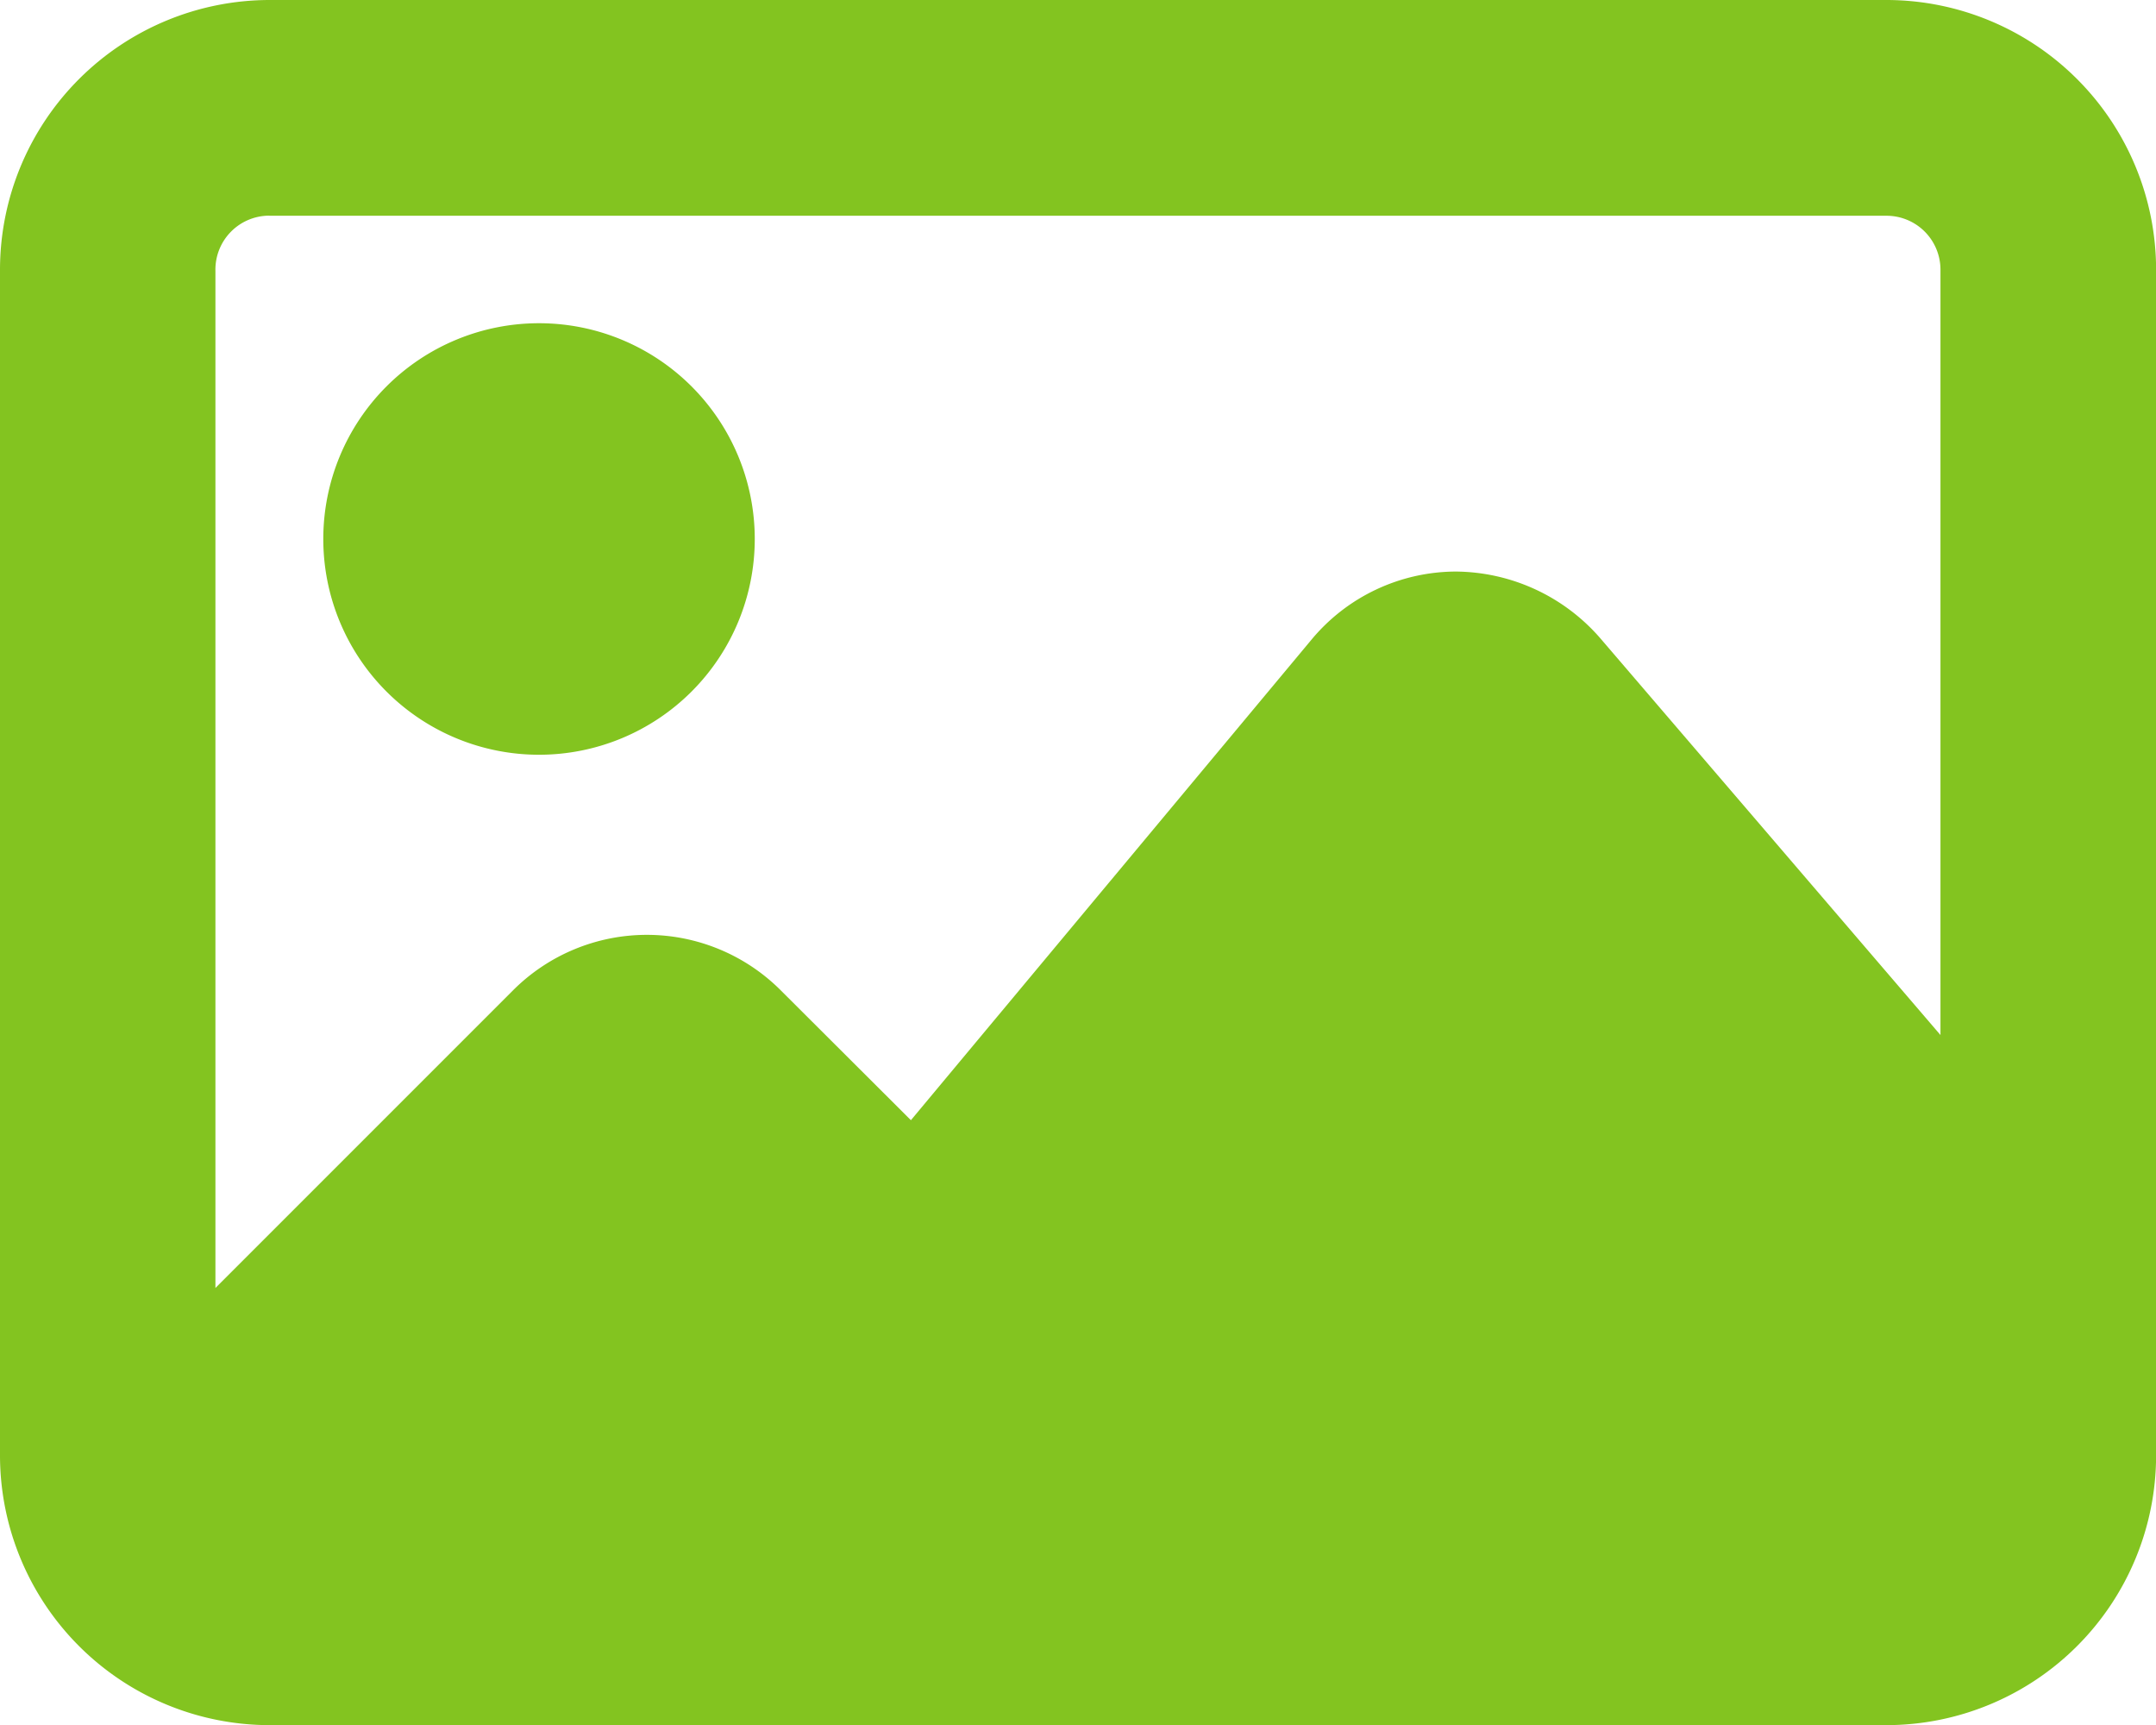
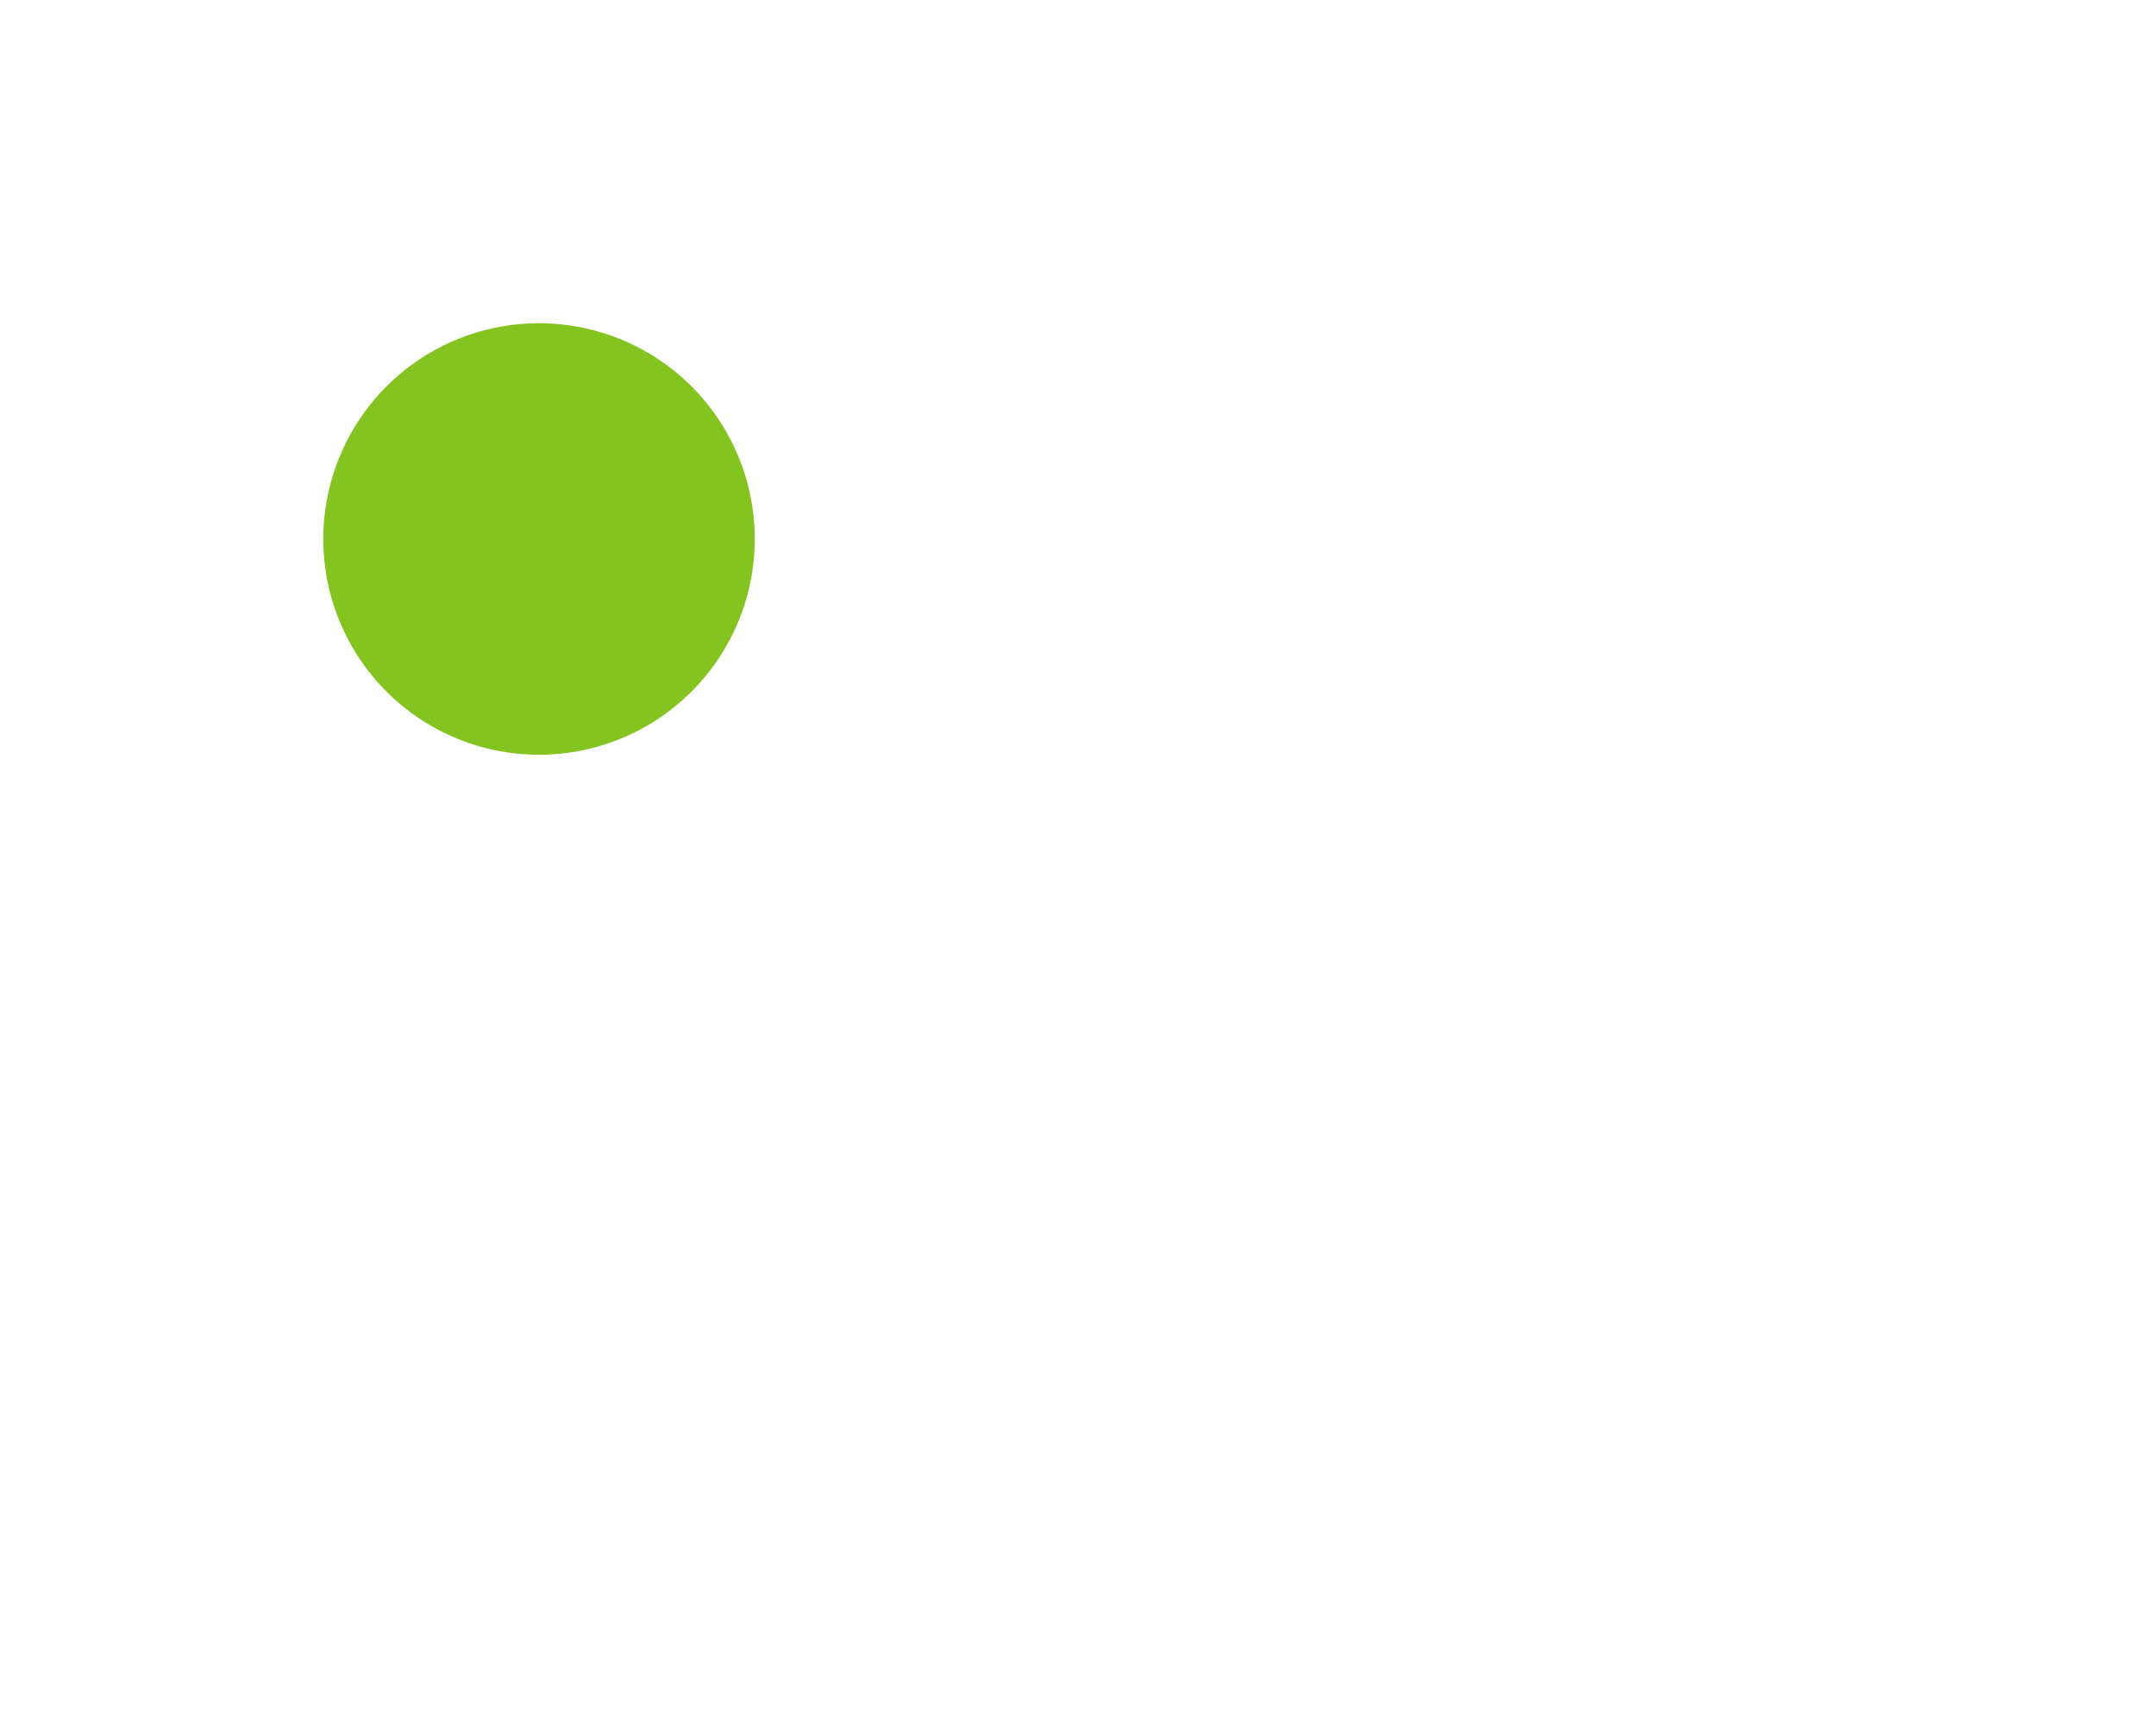
<svg xmlns="http://www.w3.org/2000/svg" width="20.987" height="16.79" viewBox="0 0 20.987 16.79">
  <defs>
    <style>.a{fill:#83c420;}</style>
  </defs>
  <g transform="translate(-4.447)">
    <path class="a" d="M151.419,68.69a2.1,2.1,0,1,0-2.1-2.1A2.1,2.1,0,0,0,151.419,68.69Zm0,0" transform="translate(-141.725 -61.344)" />
-     <path class="a" d="M103.684.492H87.943A2.627,2.627,0,0,0,85.32,3.116V14.659a2.627,2.627,0,0,0,2.623,2.624h15.741a2.627,2.627,0,0,0,2.624-2.624V3.116A2.627,2.627,0,0,0,103.684.492Zm-15.741,2.1h15.741a.525.525,0,0,1,.525.525v7.449L100.894,6.7a1.88,1.88,0,0,0-1.407-.645,1.834,1.834,0,0,0-1.4.662l-3.9,4.678-1.27-1.267a1.842,1.842,0,0,0-2.6,0l-2.9,2.9v-9.9A.525.525,0,0,1,87.943,2.591Zm0,0" transform="translate(-80.873 -0.492)" />
  </g>
</svg>